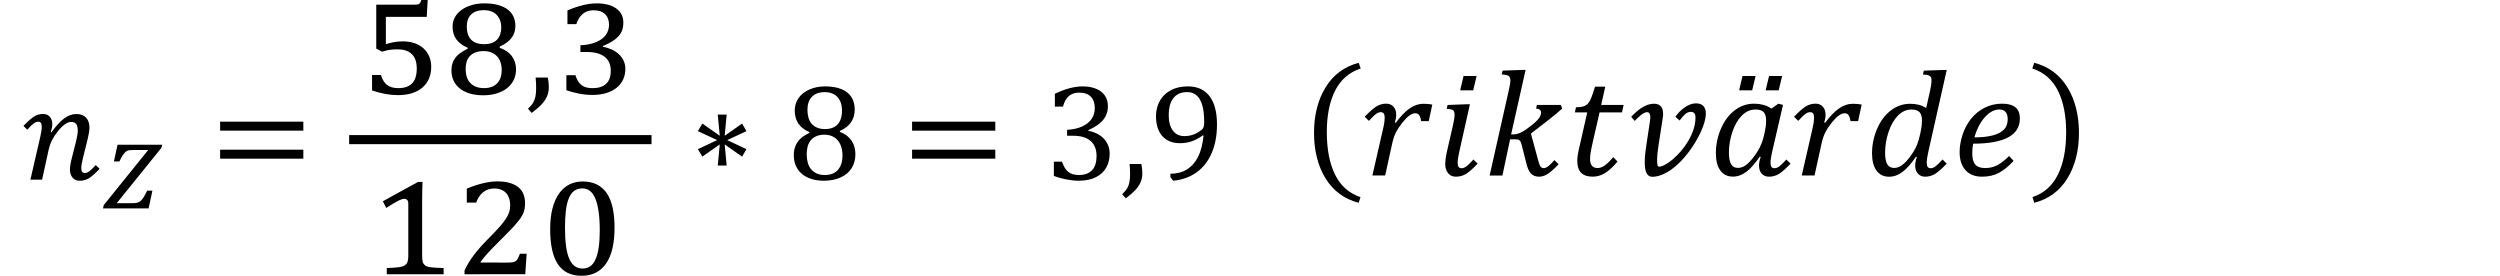
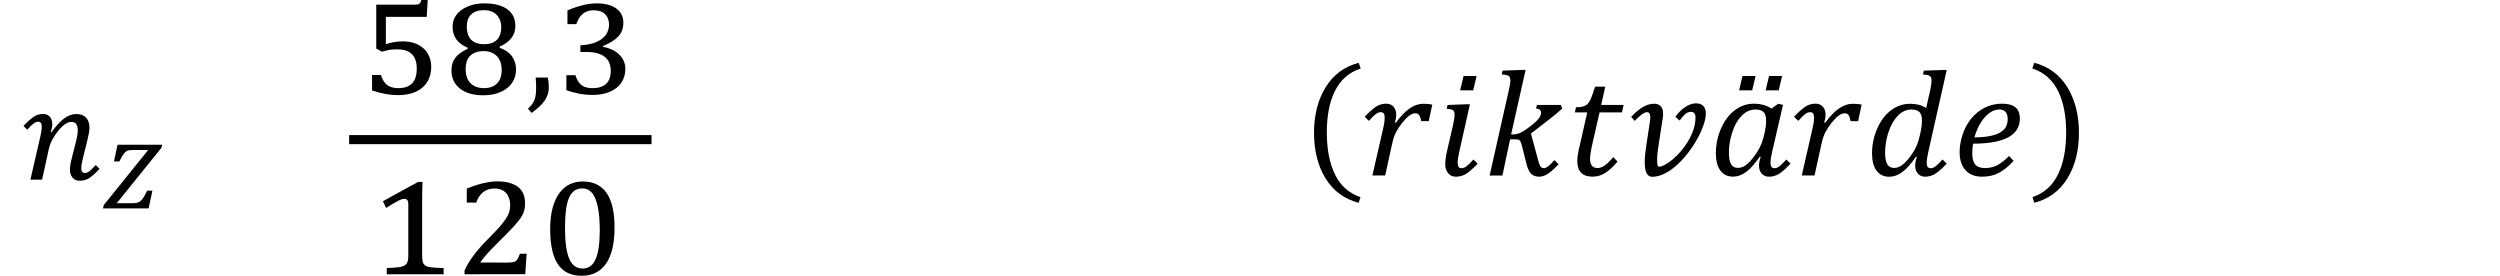
<svg xmlns="http://www.w3.org/2000/svg" version="1.1" id="Layer_1" x="0px" y="0px" width="198.425px" height="21.888px" viewBox="0 -1.548 198.425 21.888" enable-background="new 0 -1.548 198.425 21.888" xml:space="preserve">
  <path d="M3.196,9.314c0.079-0.343,0.118-0.606,0.118-0.793c0-0.143-0.023-0.247-0.07-0.311c-0.047-0.064-0.12-0.098-0.22-0.098  c-0.111,0-0.228,0.047-0.351,0.138S2.381,8.507,2.167,8.746L1.861,8.446c0.329-0.343,0.603-0.587,0.82-0.731  c0.218-0.146,0.465-0.217,0.74-0.217c0.225,0,0.403,0.073,0.533,0.222C4.085,7.867,4.15,8.061,4.15,8.301  c0,0.189-0.043,0.4-0.129,0.632l0.064,0.021c0.35-0.493,0.684-0.858,1-1.097C5.401,7.62,5.728,7.502,6.064,7.502  c0.333,0,0.588,0.095,0.767,0.287C7.01,7.981,7.099,8.246,7.099,8.585c0,0.226-0.052,0.545-0.155,0.96l-0.349,1.404  C6.498,11.34,6.45,11.615,6.45,11.775c0,0.144,0.023,0.246,0.07,0.312c0.047,0.064,0.12,0.098,0.22,0.098  c0.107,0,0.222-0.045,0.343-0.133c0.122-0.086,0.293-0.254,0.515-0.5l0.306,0.299c-0.308,0.33-0.576,0.57-0.804,0.724  C6.871,12.723,6.61,12.8,6.317,12.8c-0.232,0-0.418-0.082-0.558-0.248c-0.14-0.166-0.209-0.379-0.209-0.637  c0-0.232,0.059-0.572,0.177-1.023l0.236-0.927C6.049,9.629,6.105,9.381,6.132,9.22c0.027-0.161,0.04-0.291,0.04-0.391  c0-0.247-0.041-0.424-0.123-0.534C5.966,8.184,5.832,8.129,5.646,8.129c-0.15,0-0.312,0.06-0.485,0.18  c-0.173,0.12-0.357,0.3-0.552,0.542C4.414,9.093,4.258,9.326,4.14,9.552c-0.118,0.227-0.214,0.507-0.29,0.839l-0.509,2.32H2.413  L3.196,9.314z" />
  <path d="M9.264,14.579h1.29c0.135,0,0.251-0.015,0.349-0.041c0.097-0.027,0.187-0.076,0.269-0.148  c0.082-0.074,0.163-0.176,0.242-0.305c0.079-0.131,0.168-0.297,0.267-0.502h0.417l-0.304,1.41H8.177l0.054-0.259l3.53-4.375h-1.224  c-0.114,0-0.213,0.006-0.296,0.017c-0.083,0.01-0.163,0.044-0.24,0.102s-0.156,0.146-0.24,0.271  c-0.083,0.123-0.179,0.297-0.288,0.518H9.042L9.33,9.94h3.542l-0.063,0.249L9.264,14.579z" />
-   <path d="M17.471,8.821V8.108h6.605v0.713H17.471z M17.471,11.046v-0.713h6.605v0.713H17.471z" />
  <path d="M29.528,4.405h0.709c0.111,0.375,0.277,0.639,0.499,0.8c0.222,0.16,0.513,0.243,0.876,0.243  c0.482,0,0.848-0.127,1.095-0.378c0.247-0.252,0.371-0.645,0.371-1.18c0-0.513-0.131-0.893-0.393-1.144  c-0.261-0.25-0.629-0.374-1.101-0.374c-0.125,0-0.238,0.002-0.34,0.004c-0.101,0.004-0.202,0.012-0.302,0.029  c-0.1,0.016-0.199,0.035-0.296,0.061s-0.208,0.056-0.33,0.089l-0.453-0.249v-3.485h3.068c0.089-0.003,0.16-0.009,0.213-0.015  c0.054-0.007,0.096-0.025,0.13-0.05c0.033-0.028,0.062-0.061,0.089-0.108c0.022-0.047,0.052-0.112,0.085-0.197h0.499L33.87-0.208  h-3.245v2.165c0.196-0.066,0.411-0.119,0.642-0.161c0.233-0.041,0.468-0.061,0.704-0.061c0.339,0,0.648,0.047,0.922,0.141  c0.274,0.093,0.512,0.228,0.709,0.404c0.198,0.177,0.351,0.389,0.459,0.637c0.108,0.249,0.164,0.529,0.164,0.838  c0,0.354-0.062,0.671-0.183,0.947c-0.122,0.278-0.295,0.512-0.523,0.706c-0.228,0.193-0.503,0.341-0.83,0.444  c-0.327,0.101-0.695,0.15-1.104,0.15c-0.325,0-0.656-0.031-0.998-0.093c-0.339-0.062-0.691-0.155-1.057-0.277V4.405H29.528z   M39.656,2.156c0,0.012,0,0.028,0.003,0.044c0.001,0.018,0.003,0.033,0.003,0.044c0.437,0.154,0.76,0.382,0.975,0.681  c0.212,0.298,0.321,0.643,0.321,1.03c0,0.306-0.061,0.588-0.182,0.839c-0.121,0.253-0.297,0.47-0.526,0.653  c-0.229,0.183-0.503,0.321-0.826,0.42c-0.323,0.1-0.683,0.148-1.086,0.148c-0.375,0-0.718-0.045-1.026-0.133  c-0.309-0.091-0.573-0.218-0.792-0.388c-0.221-0.171-0.39-0.379-0.51-0.623c-0.12-0.247-0.179-0.522-0.179-0.83  c0-0.222,0.03-0.416,0.091-0.589c0.059-0.172,0.146-0.324,0.256-0.464c0.111-0.135,0.246-0.256,0.407-0.363  c0.16-0.108,0.341-0.21,0.54-0.309V2.245c-0.414-0.177-0.716-0.404-0.911-0.678c-0.194-0.275-0.291-0.603-0.291-0.982  c-0.008-0.278,0.054-0.532,0.181-0.762c0.13-0.231,0.307-0.427,0.535-0.59c0.227-0.162,0.497-0.289,0.806-0.378  c0.309-0.091,0.637-0.136,0.98-0.136c0.432,0,0.803,0.044,1.116,0.132c0.311,0.089,0.568,0.211,0.77,0.368  c0.202,0.156,0.351,0.345,0.448,0.562C40.855,0,40.906,0.24,40.906,0.505c0,0.377-0.104,0.698-0.311,0.964  C40.391,1.735,40.076,1.965,39.656,2.156z M36.958,3.929c0,0.227,0.03,0.436,0.09,0.623c0.059,0.186,0.148,0.345,0.274,0.478  c0.123,0.133,0.276,0.236,0.458,0.308c0.182,0.07,0.397,0.108,0.64,0.108c0.254,0,0.471-0.041,0.645-0.114  c0.177-0.076,0.32-0.177,0.432-0.308c0.112-0.129,0.195-0.28,0.247-0.452c0.05-0.176,0.077-0.356,0.077-0.544  c0-0.24-0.033-0.455-0.099-0.645c-0.067-0.19-0.162-0.35-0.286-0.476c-0.124-0.127-0.274-0.226-0.45-0.295  c-0.178-0.069-0.374-0.105-0.587-0.105c-0.251,0-0.469,0.035-0.651,0.103c-0.182,0.068-0.333,0.164-0.451,0.289  c-0.118,0.124-0.204,0.272-0.256,0.447C36.986,3.519,36.958,3.715,36.958,3.929z M37.048,0.562c0,0.215,0.027,0.408,0.079,0.579  c0.053,0.17,0.139,0.32,0.252,0.444c0.115,0.123,0.259,0.216,0.431,0.279c0.174,0.062,0.378,0.094,0.616,0.094  c0.255,0,0.468-0.035,0.64-0.105c0.172-0.069,0.31-0.167,0.415-0.287c0.104-0.122,0.182-0.264,0.231-0.423  c0.048-0.159,0.072-0.331,0.072-0.511c0-0.222-0.034-0.416-0.102-0.586c-0.068-0.171-0.163-0.315-0.283-0.436  c-0.121-0.122-0.265-0.209-0.433-0.266c-0.168-0.058-0.354-0.087-0.556-0.087c-0.443,0-0.781,0.113-1.014,0.341  C37.164-0.177,37.048,0.144,37.048,0.562z M43.482,4.605c0.051,0.257,0.077,0.512,0.077,0.764c0,0.258-0.043,0.493-0.133,0.708  c-0.088,0.215-0.23,0.428-0.423,0.64c-0.194,0.212-0.46,0.445-0.8,0.699l-0.298-0.334c0.188-0.177,0.325-0.337,0.408-0.48  c0.085-0.141,0.146-0.303,0.184-0.483c0.037-0.183,0.056-0.41,0.056-0.682c0-0.281-0.013-0.56-0.039-0.831H43.482L43.482,4.605z   M45.038,0.368v-1.09c0.436-0.185,0.847-0.324,1.232-0.418c0.385-0.094,0.756-0.141,1.11-0.141c0.296,0,0.571,0.032,0.829,0.094  c0.257,0.063,0.479,0.159,0.667,0.286c0.188,0.128,0.334,0.287,0.441,0.476c0.106,0.189,0.157,0.411,0.157,0.661  c0,0.237-0.033,0.444-0.099,0.625c-0.067,0.182-0.169,0.345-0.308,0.494c-0.139,0.147-0.308,0.282-0.509,0.402  c-0.2,0.121-0.435,0.235-0.697,0.345v0.067c0.247,0.042,0.477,0.115,0.692,0.212c0.213,0.099,0.401,0.222,0.562,0.371  c0.161,0.15,0.287,0.323,0.38,0.518c0.092,0.195,0.139,0.412,0.139,0.649c0,0.295-0.055,0.57-0.167,0.823  c-0.111,0.25-0.275,0.472-0.499,0.654c-0.221,0.187-0.494,0.329-0.819,0.433c-0.325,0.104-0.705,0.158-1.142,0.158  c-0.342,0-0.692-0.036-1.045-0.104c-0.354-0.067-0.691-0.158-1.008-0.268V4.418h0.713c0.06,0.184,0.129,0.341,0.21,0.472  c0.082,0.131,0.176,0.237,0.286,0.322c0.108,0.082,0.234,0.142,0.376,0.179c0.143,0.038,0.305,0.058,0.485,0.058  c0.476,0,0.837-0.114,1.083-0.345c0.247-0.227,0.369-0.567,0.369-1.031c0-0.49-0.162-0.862-0.485-1.114  c-0.324-0.253-0.801-0.381-1.436-0.381h-0.488V2.045c0.386-0.018,0.722-0.072,1.005-0.162c0.283-0.09,0.518-0.208,0.707-0.352  c0.187-0.145,0.328-0.312,0.42-0.505c0.092-0.192,0.139-0.396,0.139-0.613c0-0.355-0.105-0.634-0.316-0.838  c-0.209-0.207-0.514-0.307-0.914-0.307c-0.335,0-0.618,0.092-0.843,0.276c-0.227,0.185-0.401,0.459-0.523,0.826h-0.705V0.368z" />
  <path d="M33.505,18.72c0,0.117,0.003,0.22,0.011,0.303c0.008,0.087,0.021,0.159,0.037,0.217c0.017,0.06,0.04,0.109,0.068,0.15  c0.029,0.043,0.062,0.077,0.099,0.108c0.046,0.046,0.107,0.08,0.183,0.105c0.076,0.026,0.173,0.045,0.291,0.063  c0.118,0.017,0.258,0.029,0.423,0.038s0.364,0.019,0.594,0.021v0.493h-4.512v-0.493c0.223-0.009,0.413-0.019,0.569-0.027  c0.157-0.009,0.288-0.022,0.399-0.038c0.109-0.019,0.197-0.037,0.264-0.058c0.065-0.021,0.124-0.045,0.174-0.078  c0.053-0.032,0.098-0.071,0.138-0.109c0.038-0.04,0.067-0.09,0.09-0.153c0.023-0.06,0.042-0.134,0.054-0.222  c0.014-0.086,0.021-0.194,0.021-0.322v-4.08c0-0.148-0.029-0.251-0.086-0.311c-0.057-0.063-0.139-0.093-0.244-0.093  c-0.118,0-0.292,0.06-0.522,0.183c-0.232,0.119-0.532,0.299-0.9,0.539c-0.049-0.089-0.095-0.174-0.135-0.263  c-0.043-0.086-0.086-0.177-0.131-0.266c0.47-0.261,0.936-0.518,1.397-0.772c0.462-0.257,0.929-0.511,1.402-0.765h0.347  c-0.007,0.21-0.013,0.396-0.018,0.561c-0.003,0.164-0.005,0.325-0.008,0.48c-0.001,0.154-0.003,0.31-0.003,0.462v4.325H33.505z   M40.228,19.293c0.178,0,0.319-0.007,0.426-0.021c0.106-0.011,0.194-0.041,0.265-0.088c0.07-0.046,0.13-0.114,0.18-0.207  c0.049-0.093,0.105-0.221,0.17-0.385h0.529c-0.019,0.268-0.037,0.539-0.054,0.812c-0.018,0.275-0.035,0.545-0.054,0.814H36.87  v-0.294c0.092-0.205,0.197-0.408,0.318-0.607c0.121-0.2,0.259-0.399,0.411-0.604s0.324-0.417,0.517-0.636  c0.192-0.217,0.407-0.446,0.642-0.681c0.356-0.355,0.647-0.66,0.87-0.912c0.224-0.254,0.4-0.479,0.529-0.677  c0.128-0.196,0.216-0.379,0.264-0.544c0.047-0.167,0.072-0.344,0.072-0.535c0-0.195-0.028-0.372-0.083-0.533  c-0.056-0.163-0.134-0.303-0.237-0.416c-0.102-0.114-0.231-0.203-0.39-0.269c-0.157-0.064-0.338-0.097-0.543-0.097  c-0.353,0-0.648,0.097-0.888,0.288c-0.24,0.19-0.425,0.469-0.558,0.831h-0.745v-1.109c0.486-0.199,0.932-0.345,1.339-0.437  c0.408-0.093,0.776-0.137,1.102-0.137c0.395,0,0.731,0.044,1.01,0.134c0.279,0.089,0.506,0.208,0.679,0.359  c0.176,0.152,0.301,0.335,0.379,0.548c0.077,0.211,0.116,0.442,0.116,0.688c0,0.149-0.01,0.285-0.031,0.413  c-0.021,0.129-0.056,0.251-0.107,0.377c-0.052,0.122-0.119,0.245-0.202,0.37c-0.083,0.126-0.188,0.26-0.312,0.399  c-0.095,0.123-0.218,0.263-0.37,0.422c-0.152,0.156-0.317,0.328-0.498,0.511c-0.181,0.183-0.37,0.374-0.567,0.57  c-0.197,0.198-0.388,0.393-0.575,0.585s-0.356,0.382-0.513,0.564s-0.283,0.348-0.381,0.501L40.228,19.293L40.228,19.293z   M46.158,20.34c-0.843,0-1.467-0.306-1.878-0.916c-0.408-0.61-0.613-1.537-0.613-2.774c0-0.65,0.063-1.212,0.19-1.686  c0.127-0.472,0.305-0.867,0.535-1.181c0.229-0.313,0.502-0.545,0.816-0.699c0.315-0.153,0.66-0.23,1.035-0.23  c0.451,0,0.836,0.086,1.158,0.254c0.32,0.168,0.582,0.407,0.786,0.722c0.202,0.313,0.351,0.695,0.446,1.146  c0.095,0.449,0.143,0.959,0.143,1.531c0,1.264-0.223,2.216-0.671,2.863C47.656,20.016,47.008,20.34,46.158,20.34z M44.844,16.513  c0,0.564,0.028,1.052,0.082,1.463c0.056,0.413,0.14,0.75,0.257,1.018c0.115,0.266,0.259,0.458,0.435,0.584  c0.175,0.125,0.383,0.188,0.626,0.188c0.228,0,0.426-0.06,0.597-0.177c0.171-0.115,0.312-0.298,0.424-0.55  c0.112-0.248,0.196-0.562,0.253-0.942c0.056-0.38,0.085-0.83,0.085-1.353c0-0.581-0.031-1.086-0.093-1.506  c-0.062-0.422-0.15-0.767-0.264-1.038c-0.114-0.272-0.258-0.473-0.429-0.602c-0.173-0.128-0.372-0.193-0.595-0.193  c-0.266,0-0.488,0.071-0.666,0.208c-0.178,0.14-0.319,0.342-0.423,0.61c-0.105,0.267-0.178,0.593-0.222,0.978  C44.865,15.586,44.844,16.022,44.844,16.513z" />
  <rect x="27.712" y="9.174" width="24" height="0.72" />
-   <path d="M59.247,10.29l-0.349,0.594L57.52,9.915l0.155,1.678h-0.707l0.16-1.678l-1.383,0.969l-0.354-0.594l1.533-0.718l-1.533-0.714  l0.354-0.6l1.383,0.97l-0.16-1.678h0.707L57.52,9.229l1.378-0.97l0.349,0.6l-1.528,0.714L59.247,10.29z M66.654,8.847l0.011,0.07  c0.404,0.158,0.71,0.387,0.917,0.688c0.207,0.303,0.311,0.666,0.311,1.09c0,0.419-0.1,0.787-0.3,1.105  c-0.2,0.318-0.49,0.563-0.871,0.736c-0.381,0.173-0.825,0.26-1.333,0.26c-0.475,0-0.893-0.078-1.251-0.238  c-0.359-0.158-0.639-0.391-0.837-0.697c-0.198-0.305-0.298-0.663-0.298-1.079c0-0.312,0.054-0.58,0.161-0.81  c0.107-0.229,0.248-0.417,0.421-0.564c0.174-0.148,0.393-0.283,0.657-0.405l-0.011-0.07c-0.769-0.332-1.153-0.901-1.153-1.71  c0-0.368,0.102-0.697,0.303-0.987c0.202-0.29,0.49-0.516,0.863-0.681c0.374-0.165,0.787-0.247,1.241-0.247  c0.515,0,0.947,0.072,1.298,0.217c0.351,0.146,0.613,0.354,0.791,0.627c0.177,0.273,0.265,0.603,0.265,0.984  c0,0.393-0.096,0.732-0.289,1.016C67.357,8.436,67.06,8.669,66.654,8.847z M64.027,10.693c0,0.232,0.027,0.449,0.08,0.65  c0.054,0.201,0.139,0.377,0.255,0.523c0.116,0.146,0.266,0.262,0.448,0.348s0.403,0.129,0.664,0.129c0.293,0,0.545-0.061,0.754-0.18  s0.368-0.297,0.477-0.533s0.164-0.516,0.164-0.836c0-0.344-0.06-0.64-0.177-0.888c-0.118-0.249-0.284-0.438-0.499-0.568  s-0.463-0.196-0.745-0.196c-0.265,0-0.487,0.042-0.668,0.124c-0.18,0.083-0.327,0.193-0.439,0.333  c-0.112,0.139-0.192,0.303-0.241,0.49C64.052,10.277,64.027,10.478,64.027,10.693z M64.086,7.175c0,0.211,0.025,0.409,0.075,0.595  c0.05,0.187,0.131,0.348,0.241,0.482c0.111,0.136,0.255,0.244,0.432,0.324c0.177,0.08,0.395,0.121,0.651,0.121  c0.297,0,0.546-0.059,0.748-0.175c0.202-0.115,0.353-0.286,0.45-0.509c0.099-0.223,0.147-0.48,0.147-0.774  c0-0.321-0.058-0.595-0.174-0.817c-0.116-0.223-0.276-0.389-0.479-0.496c-0.204-0.107-0.438-0.161-0.703-0.161  c-0.45,0-0.794,0.123-1.031,0.367C64.206,6.377,64.086,6.724,64.086,7.175z M72.392,8.821V8.108h6.605v0.713H72.392z M72.392,11.046  v-0.713h6.605v0.713H72.392z M83.725,6.912V5.894c0.414-0.196,0.803-0.343,1.163-0.439s0.71-0.146,1.046-0.146  c0.403,0,0.758,0.063,1.062,0.188s0.536,0.305,0.696,0.539c0.162,0.233,0.242,0.514,0.242,0.839c0,0.304-0.062,0.57-0.184,0.801  c-0.121,0.231-0.292,0.432-0.512,0.604c-0.221,0.171-0.506,0.339-0.855,0.504v0.048c0.219,0.039,0.43,0.105,0.631,0.201  c0.201,0.094,0.381,0.217,0.538,0.366c0.157,0.15,0.283,0.33,0.378,0.539c0.096,0.209,0.143,0.447,0.143,0.715  c0,0.416-0.09,0.783-0.271,1.105s-0.457,0.574-0.829,0.762c-0.371,0.187-0.822,0.277-1.355,0.277c-0.307,0-0.639-0.035-0.994-0.104  s-0.682-0.161-0.979-0.276v-1.135h0.644c0.125,0.37,0.29,0.641,0.495,0.809s0.486,0.252,0.84,0.252c0.465,0,0.814-0.127,1.054-0.381  c0.237-0.254,0.356-0.629,0.356-1.125c0-0.521-0.157-0.921-0.473-1.196c-0.313-0.274-0.775-0.413-1.384-0.413h-0.481V8.757  c0.481-0.029,0.89-0.122,1.22-0.279c0.331-0.157,0.575-0.358,0.737-0.605c0.16-0.247,0.24-0.523,0.24-0.831  c0-0.396-0.104-0.702-0.315-0.917c-0.212-0.215-0.519-0.322-0.923-0.322c-0.336,0-0.608,0.091-0.819,0.273  c-0.211,0.182-0.366,0.461-0.467,0.836L83.725,6.912L83.725,6.912z M90.592,11.47c0.051,0.25,0.074,0.496,0.074,0.738  c0,0.252-0.042,0.479-0.128,0.688s-0.224,0.414-0.41,0.619s-0.446,0.433-0.774,0.678l-0.289-0.325  c0.183-0.173,0.313-0.326,0.396-0.466c0.082-0.137,0.142-0.293,0.177-0.469c0.036-0.176,0.055-0.395,0.055-0.66  c0-0.271-0.014-0.539-0.037-0.803H90.592z M92.893,12.503v-0.262c0.5,0,0.935-0.111,1.301-0.332c0.365-0.224,0.66-0.552,0.885-0.984  c0.224-0.433,0.372-1.003,0.447-1.708l-0.055-0.021c-0.3,0.216-0.596,0.372-0.887,0.473c-0.292,0.101-0.607,0.149-0.945,0.149  c-0.404,0-0.748-0.088-1.033-0.266c-0.283-0.177-0.498-0.425-0.641-0.745S91.75,8.113,91.75,7.684c0-0.322,0.054-0.626,0.161-0.914  c0.106-0.288,0.267-0.54,0.478-0.756s0.475-0.388,0.79-0.515c0.316-0.127,0.687-0.19,1.107-0.19c0.751,0,1.321,0.259,1.716,0.777  c0.393,0.518,0.59,1.264,0.59,2.234c0,0.891-0.145,1.662-0.436,2.314c-0.288,0.652-0.694,1.16-1.217,1.521  c-0.521,0.362-1.131,0.575-1.828,0.641L92.893,12.503z M94.008,9.255c0.137,0,0.266-0.012,0.389-0.035  c0.123-0.022,0.244-0.057,0.361-0.102c0.118-0.044,0.232-0.103,0.346-0.171c0.113-0.07,0.215-0.145,0.305-0.224  c0.031-0.028,0.061-0.065,0.085-0.113c0.024-0.046,0.045-0.106,0.06-0.182c0.014-0.075,0.021-0.193,0.021-0.354  c0-0.489-0.051-0.909-0.147-1.258c-0.099-0.349-0.249-0.61-0.45-0.789c-0.201-0.177-0.451-0.265-0.748-0.265  c-0.269,0-0.494,0.046-0.681,0.139c-0.187,0.094-0.338,0.222-0.453,0.385c-0.116,0.163-0.2,0.354-0.255,0.572  c-0.054,0.221-0.081,0.458-0.081,0.717c0,0.532,0.109,0.944,0.327,1.238S93.61,9.255,94.008,9.255z" />
  <path d="M105.309,8.937c0,1.367,0.219,2.494,0.658,3.381c0.439,0.888,1.11,1.48,2.014,1.781l-0.142,0.451  c-1.146-0.301-2.021-0.948-2.631-1.942c-0.61-0.993-0.914-2.197-0.914-3.611c0-1.41,0.306-2.614,0.917-3.612  s1.486-1.647,2.628-1.948l0.158,0.451c-0.914,0.301-1.591,0.888-2.03,1.762C105.528,6.52,105.309,7.616,105.309,8.937L105.309,8.937  z" />
  <path d="M110.707,8.163c0.073-0.207,0.11-0.408,0.11-0.604c0-0.262-0.069-0.474-0.213-0.636c-0.143-0.162-0.338-0.243-0.584-0.243  c-0.293,0-0.561,0.079-0.803,0.237s-0.543,0.425-0.902,0.8l0.334,0.328c0.234-0.262,0.42-0.442,0.556-0.542  c0.135-0.101,0.262-0.149,0.383-0.149c0.108,0,0.188,0.035,0.24,0.105c0.051,0.069,0.075,0.184,0.075,0.34  c0,0.086-0.008,0.193-0.022,0.322s-0.051,0.311-0.104,0.545l-0.851,3.715h1.015l0.557-2.537c0.082-0.367,0.186-0.67,0.309-0.908  c0.123-0.237,0.287-0.485,0.494-0.744c0.207-0.258,0.395-0.446,0.561-0.567s0.318-0.183,0.459-0.183c0.09,0,0.164,0.019,0.224,0.054  s0.108,0.098,0.151,0.188s0.076,0.217,0.101,0.381h0.604l0.28-1.312c-0.19-0.043-0.43-0.064-0.715-0.064  c-0.362,0-0.721,0.121-1.073,0.363c-0.354,0.242-0.724,0.623-1.105,1.143L110.707,8.163L110.707,8.163z M116.162,4.484l-0.271,1.138  h1.037l0.27-1.138H116.162L116.162,4.484z M138.304,4.484l-0.27,1.138h1.036l0.271-1.138H138.304L138.304,4.484z M140.41,4.484  l-0.271,1.138h1.037l0.27-1.138H140.41L140.41,4.484z M114.873,10.349c-0.109,0.461-0.164,0.84-0.164,1.137  c0,0.289,0.076,0.526,0.229,0.713c0.151,0.185,0.354,0.277,0.608,0.277c0.297,0,0.563-0.072,0.804-0.217  c0.238-0.145,0.549-0.418,0.932-0.82l-0.334-0.328c-0.242,0.271-0.43,0.452-0.563,0.549c-0.133,0.096-0.258,0.144-0.375,0.144  c-0.108,0-0.188-0.035-0.239-0.104c-0.052-0.07-0.076-0.185-0.076-0.341c0-0.194,0.043-0.483,0.129-0.866l0.844-3.763h-0.346  l-1.43,0.054l-0.064,0.311c0.246,0.008,0.412,0.043,0.496,0.105c0.084,0.062,0.125,0.182,0.125,0.356  c0,0.195-0.045,0.488-0.135,0.879L114.873,10.349L114.873,10.349z M121.166,11.497c0.09,0.352,0.213,0.603,0.369,0.753  c0.155,0.148,0.366,0.226,0.633,0.226c0.215,0,0.438-0.072,0.668-0.217s0.521-0.402,0.873-0.773l-0.334-0.327  c-0.181,0.207-0.34,0.364-0.479,0.475c-0.141,0.11-0.263,0.164-0.363,0.164c-0.082,0-0.146-0.021-0.195-0.06  c-0.049-0.038-0.092-0.099-0.129-0.179s-0.08-0.21-0.127-0.39l-0.574-2.115l1.453-1.125c0.363-0.281,0.707-0.568,1.031-0.861  l-0.111-0.286h-1.898l-0.065,0.286c0.267,0.023,0.397,0.132,0.397,0.322c0,0.203-0.108,0.414-0.328,0.633  c-0.219,0.22-0.51,0.456-0.875,0.712c-0.364,0.257-0.694,0.385-0.987,0.385h-0.188l1.148-5.115h-0.34l-1.482,0.053l-0.07,0.305  c0.258,0.009,0.438,0.046,0.537,0.111c0.1,0.066,0.148,0.183,0.148,0.346c0,0.099-0.01,0.21-0.031,0.338  c-0.021,0.127-0.059,0.304-0.109,0.529l-1.506,6.697h1.015l0.608-2.871h0.404c0.129,0,0.219,0.01,0.27,0.029  c0.052,0.019,0.097,0.059,0.136,0.117c0.039,0.058,0.077,0.164,0.116,0.315L121.166,11.497L121.166,11.497z M128.044,10.923  c-0.267,0.316-0.494,0.54-0.688,0.671c-0.193,0.131-0.377,0.196-0.549,0.196c-0.402,0-0.604-0.242-0.604-0.728  c0-0.117,0.014-0.271,0.041-0.466s0.092-0.511,0.193-0.952l0.521-2.272h1.78l0.13-0.592h-1.781l0.322-1.447h-0.81  c-0.125,0.395-0.219,0.671-0.281,0.829c-0.062,0.157-0.127,0.288-0.192,0.39s-0.14,0.18-0.22,0.234  c-0.079,0.054-0.18,0.098-0.299,0.129c-0.119,0.03-0.293,0.049-0.522,0.053l-0.088,0.404h0.983l-0.69,3.041  c-0.065,0.289-0.101,0.563-0.101,0.826c0,0.823,0.408,1.235,1.226,1.235c0.344,0,0.674-0.098,0.987-0.293  c0.314-0.195,0.642-0.498,0.98-0.908L128.044,10.923L128.044,10.923z M131.899,12.326c0.256-0.104,0.508-0.243,0.756-0.419  c0.248-0.177,0.486-0.383,0.717-0.618c0.23-0.236,0.447-0.488,0.65-0.756c0.203-0.269,0.389-0.543,0.557-0.826  s0.312-0.561,0.434-0.829c0.121-0.27,0.215-0.525,0.281-0.769c0.066-0.242,0.1-0.457,0.1-0.645c0-0.246-0.062-0.442-0.188-0.589  c-0.125-0.147-0.328-0.22-0.609-0.22c-0.145,0-0.293,0.028-0.445,0.088c-0.151,0.059-0.299,0.137-0.44,0.233  c-0.142,0.098-0.276,0.211-0.403,0.34c-0.127,0.13-0.238,0.265-0.332,0.404l0.334,0.299c0.147-0.207,0.293-0.374,0.432-0.501  s0.289-0.189,0.453-0.189c0.129,0,0.225,0.038,0.285,0.113c0.06,0.076,0.09,0.186,0.09,0.325c0,0.324-0.053,0.646-0.16,0.967  c-0.107,0.321-0.248,0.625-0.42,0.914s-0.365,0.559-0.58,0.807s-0.43,0.463-0.645,0.645c-0.216,0.183-0.421,0.324-0.615,0.428  c-0.195,0.104-0.357,0.155-0.486,0.155c-0.055,0-0.092-0.051-0.111-0.151c-0.02-0.102-0.029-0.234-0.029-0.398  s0.013-0.353,0.035-0.565c0.023-0.212,0.053-0.431,0.088-0.652l0.328-2.121c0.008-0.043,0.014-0.09,0.019-0.142  c0.004-0.051,0.006-0.104,0.006-0.157c0-0.095-0.011-0.188-0.029-0.284s-0.055-0.185-0.106-0.264  c-0.053-0.08-0.127-0.146-0.221-0.193c-0.095-0.048-0.216-0.073-0.363-0.073c-0.176,0-0.348,0.03-0.517,0.091  c-0.168,0.062-0.327,0.142-0.479,0.24s-0.297,0.211-0.434,0.334c-0.138,0.123-0.267,0.247-0.388,0.372l0.28,0.328  c0.07-0.07,0.146-0.146,0.229-0.227c0.083-0.079,0.169-0.154,0.257-0.226s0.174-0.128,0.26-0.173s0.166-0.067,0.24-0.067  c0.094,0,0.159,0.039,0.198,0.117s0.06,0.178,0.06,0.299c0,0.039-0.004,0.102-0.015,0.186c-0.01,0.084-0.022,0.173-0.038,0.267  l-0.246,1.623c-0.043,0.258-0.078,0.514-0.105,0.769c-0.027,0.254-0.041,0.491-0.041,0.715c0,0.168,0.01,0.321,0.029,0.463  c0.019,0.141,0.053,0.263,0.1,0.366c0.047,0.103,0.109,0.184,0.186,0.239c0.076,0.057,0.17,0.085,0.283,0.085  C131.386,12.482,131.643,12.429,131.899,12.326L131.899,12.326z M139.925,6.766c-0.221-0.057-0.459-0.085-0.713-0.085  c-0.565,0-1.08,0.179-1.541,0.536s-0.821,0.846-1.086,1.465s-0.396,1.266-0.396,1.938c0,0.586,0.119,1.041,0.354,1.364  c0.235,0.324,0.567,0.486,0.998,0.486c0.375,0,0.729-0.127,1.065-0.381s0.691-0.654,1.066-1.201l0.076,0.023  c-0.09,0.241-0.135,0.471-0.135,0.686c0,0.266,0.072,0.479,0.217,0.639c0.145,0.16,0.338,0.24,0.58,0.24  c0.289,0,0.559-0.079,0.807-0.236c0.248-0.158,0.547-0.426,0.898-0.801l-0.334-0.328c-0.242,0.271-0.43,0.452-0.563,0.549  c-0.133,0.096-0.258,0.144-0.375,0.144c-0.108,0-0.188-0.035-0.239-0.104c-0.052-0.07-0.076-0.185-0.076-0.341  c0-0.207,0.043-0.496,0.129-0.866l0.861-3.716l-0.375-0.094l-0.539,0.387C140.373,6.923,140.147,6.823,139.925,6.766L139.925,6.766z   M140.039,9.066c-0.109,0.539-0.295,1.016-0.56,1.428c-0.264,0.412-0.52,0.729-0.768,0.951c-0.248,0.224-0.502,0.334-0.76,0.334  c-0.262,0-0.447-0.101-0.559-0.302c-0.113-0.201-0.168-0.505-0.168-0.911c0-0.543,0.09-1.087,0.27-1.632s0.43-0.979,0.75-1.304  s0.682-0.486,1.084-0.486c0.309,0,0.527,0.07,0.656,0.211c0.129,0.142,0.192,0.361,0.192,0.662c0,0.137-0.006,0.265-0.018,0.381  c-0.013,0.117-0.035,0.256-0.07,0.416L140.039,9.066L140.039,9.066z M144.785,8.163c0.073-0.207,0.11-0.408,0.11-0.604  c0-0.262-0.07-0.474-0.213-0.636s-0.338-0.243-0.584-0.243c-0.293,0-0.561,0.079-0.803,0.237s-0.543,0.425-0.902,0.8l0.334,0.328  c0.234-0.262,0.42-0.442,0.555-0.542c0.136-0.101,0.263-0.149,0.384-0.149c0.108,0,0.188,0.035,0.239,0.105  c0.052,0.069,0.076,0.184,0.076,0.34c0,0.086-0.008,0.193-0.022,0.322s-0.052,0.311-0.104,0.545l-0.851,3.715h1.015l0.557-2.537  c0.082-0.367,0.186-0.67,0.309-0.908c0.123-0.237,0.287-0.485,0.494-0.744c0.207-0.258,0.395-0.446,0.561-0.567  s0.318-0.183,0.459-0.183c0.09,0,0.164,0.019,0.224,0.054s0.108,0.098,0.151,0.188s0.076,0.217,0.101,0.381h0.604l0.28-1.312  c-0.19-0.043-0.43-0.064-0.715-0.064c-0.362,0-0.722,0.121-1.074,0.363s-0.723,0.623-1.104,1.143L144.785,8.163L144.785,8.163z   M152.145,10.911c-0.091,0.241-0.136,0.471-0.136,0.686c0,0.266,0.072,0.479,0.218,0.639c0.145,0.16,0.338,0.24,0.58,0.24  c0.284,0,0.551-0.078,0.797-0.233c0.246-0.156,0.549-0.425,0.907-0.804l-0.334-0.328c-0.241,0.271-0.43,0.452-0.563,0.549  c-0.133,0.096-0.258,0.144-0.375,0.144c-0.108,0-0.188-0.035-0.239-0.104c-0.052-0.07-0.076-0.185-0.076-0.341  c0-0.194,0.043-0.483,0.129-0.866l1.459-6.486h-0.346l-1.472,0.053l-0.069,0.305c0.207,0.013,0.353,0.031,0.433,0.06  c0.079,0.028,0.141,0.071,0.184,0.132c0.043,0.062,0.063,0.149,0.063,0.267c0,0.118-0.012,0.255-0.034,0.41  c-0.023,0.156-0.052,0.3-0.082,0.429l-0.306,1.354c-0.211-0.121-0.416-0.206-0.616-0.255c-0.201-0.049-0.423-0.073-0.66-0.073  c-0.566,0-1.08,0.18-1.541,0.536c-0.461,0.357-0.822,0.846-1.086,1.465c-0.265,0.619-0.396,1.266-0.396,1.938  c0,0.586,0.119,1.041,0.355,1.364c0.235,0.324,0.567,0.486,0.998,0.486c0.375,0,0.729-0.127,1.065-0.381s0.69-0.654,1.065-1.201  L152.145,10.911L152.145,10.911z M152.407,9.066c-0.065,0.328-0.146,0.608-0.239,0.842c-0.095,0.232-0.195,0.434-0.306,0.604  c-0.109,0.17-0.229,0.339-0.358,0.507s-0.265,0.312-0.397,0.428c-0.135,0.117-0.267,0.202-0.392,0.256  c-0.125,0.053-0.248,0.079-0.369,0.079c-0.262,0-0.446-0.102-0.559-0.303s-0.168-0.505-0.168-0.911c0-0.543,0.092-1.088,0.272-1.635  c0.182-0.547,0.43-0.98,0.746-1.304s0.674-0.483,1.072-0.483c0.301,0,0.516,0.069,0.645,0.208c0.129,0.14,0.193,0.36,0.193,0.665  c0,0.25-0.029,0.517-0.088,0.797L152.407,9.066L152.407,9.066z M159.462,10.835c-0.324,0.324-0.631,0.563-0.922,0.721  s-0.617,0.234-0.978,0.234c-0.363,0-0.625-0.093-0.785-0.278c-0.159-0.185-0.239-0.483-0.239-0.894c0-0.273,0.022-0.527,0.069-0.763  c1.228,0,2.152-0.166,2.775-0.498s0.934-0.83,0.934-1.493c0-0.406-0.117-0.705-0.354-0.896s-0.592-0.287-1.064-0.287  c-0.479,0-0.934,0.104-1.358,0.313s-0.791,0.504-1.097,0.885c-0.305,0.381-0.53,0.811-0.682,1.289  c-0.15,0.478-0.227,0.927-0.227,1.345c0,0.617,0.156,1.099,0.467,1.444c0.311,0.345,0.748,0.519,1.314,0.519  c0.516,0,0.969-0.104,1.356-0.315s0.771-0.525,1.149-0.943L159.462,10.835L159.462,10.835z M157.55,7.741  c0.365-0.398,0.744-0.599,1.14-0.599c0.219,0,0.385,0.067,0.496,0.202c0.11,0.135,0.166,0.321,0.166,0.561  c0,0.354-0.105,0.638-0.316,0.847s-0.514,0.36-0.908,0.457c-0.395,0.096-0.867,0.146-1.418,0.148  C156.903,8.679,157.186,8.14,157.55,7.741L157.55,7.741z" />
  <path d="M163.991,8.937c0-1.319-0.219-2.417-0.655-3.289c-0.438-0.874-1.115-1.461-2.033-1.762l0.158-0.451  c1.142,0.301,2.019,0.95,2.629,1.948s0.916,2.202,0.916,3.612c0,1.414-0.306,2.617-0.914,3.611s-1.485,1.643-2.631,1.942  l-0.142-0.451c0.902-0.301,1.574-0.895,2.015-1.781C163.774,11.431,163.991,10.304,163.991,8.937L163.991,8.937z" />
</svg>